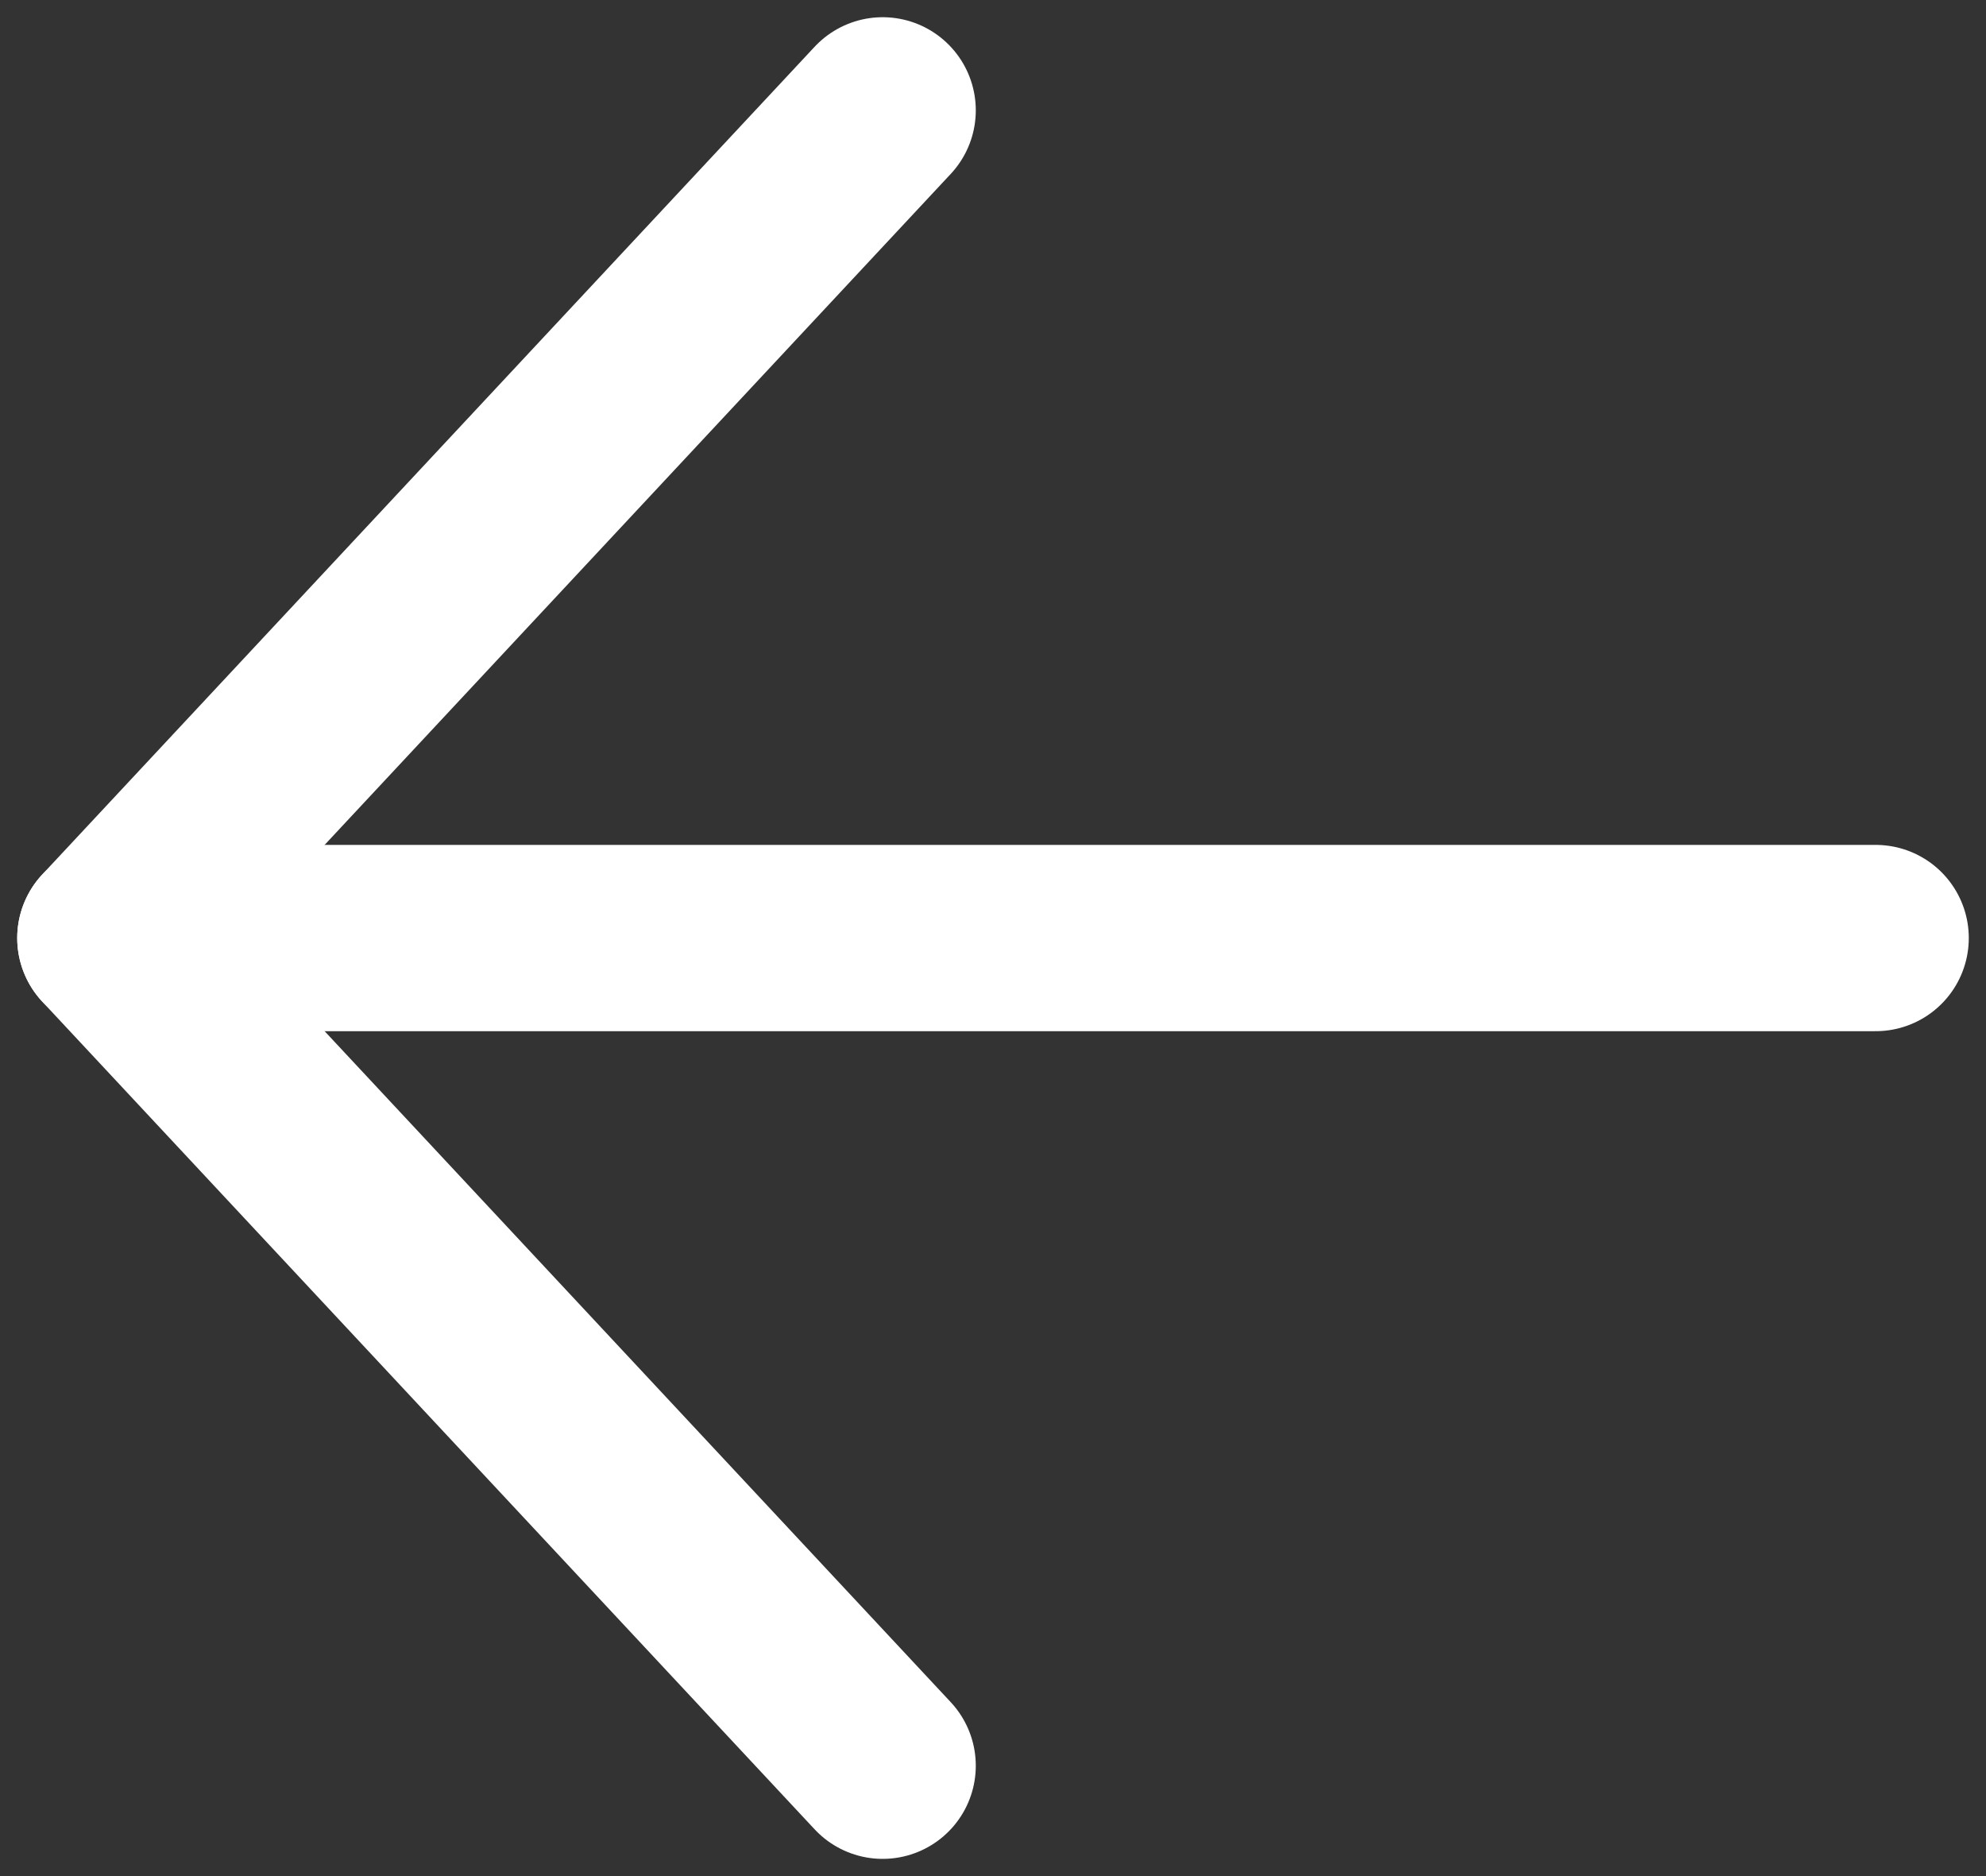
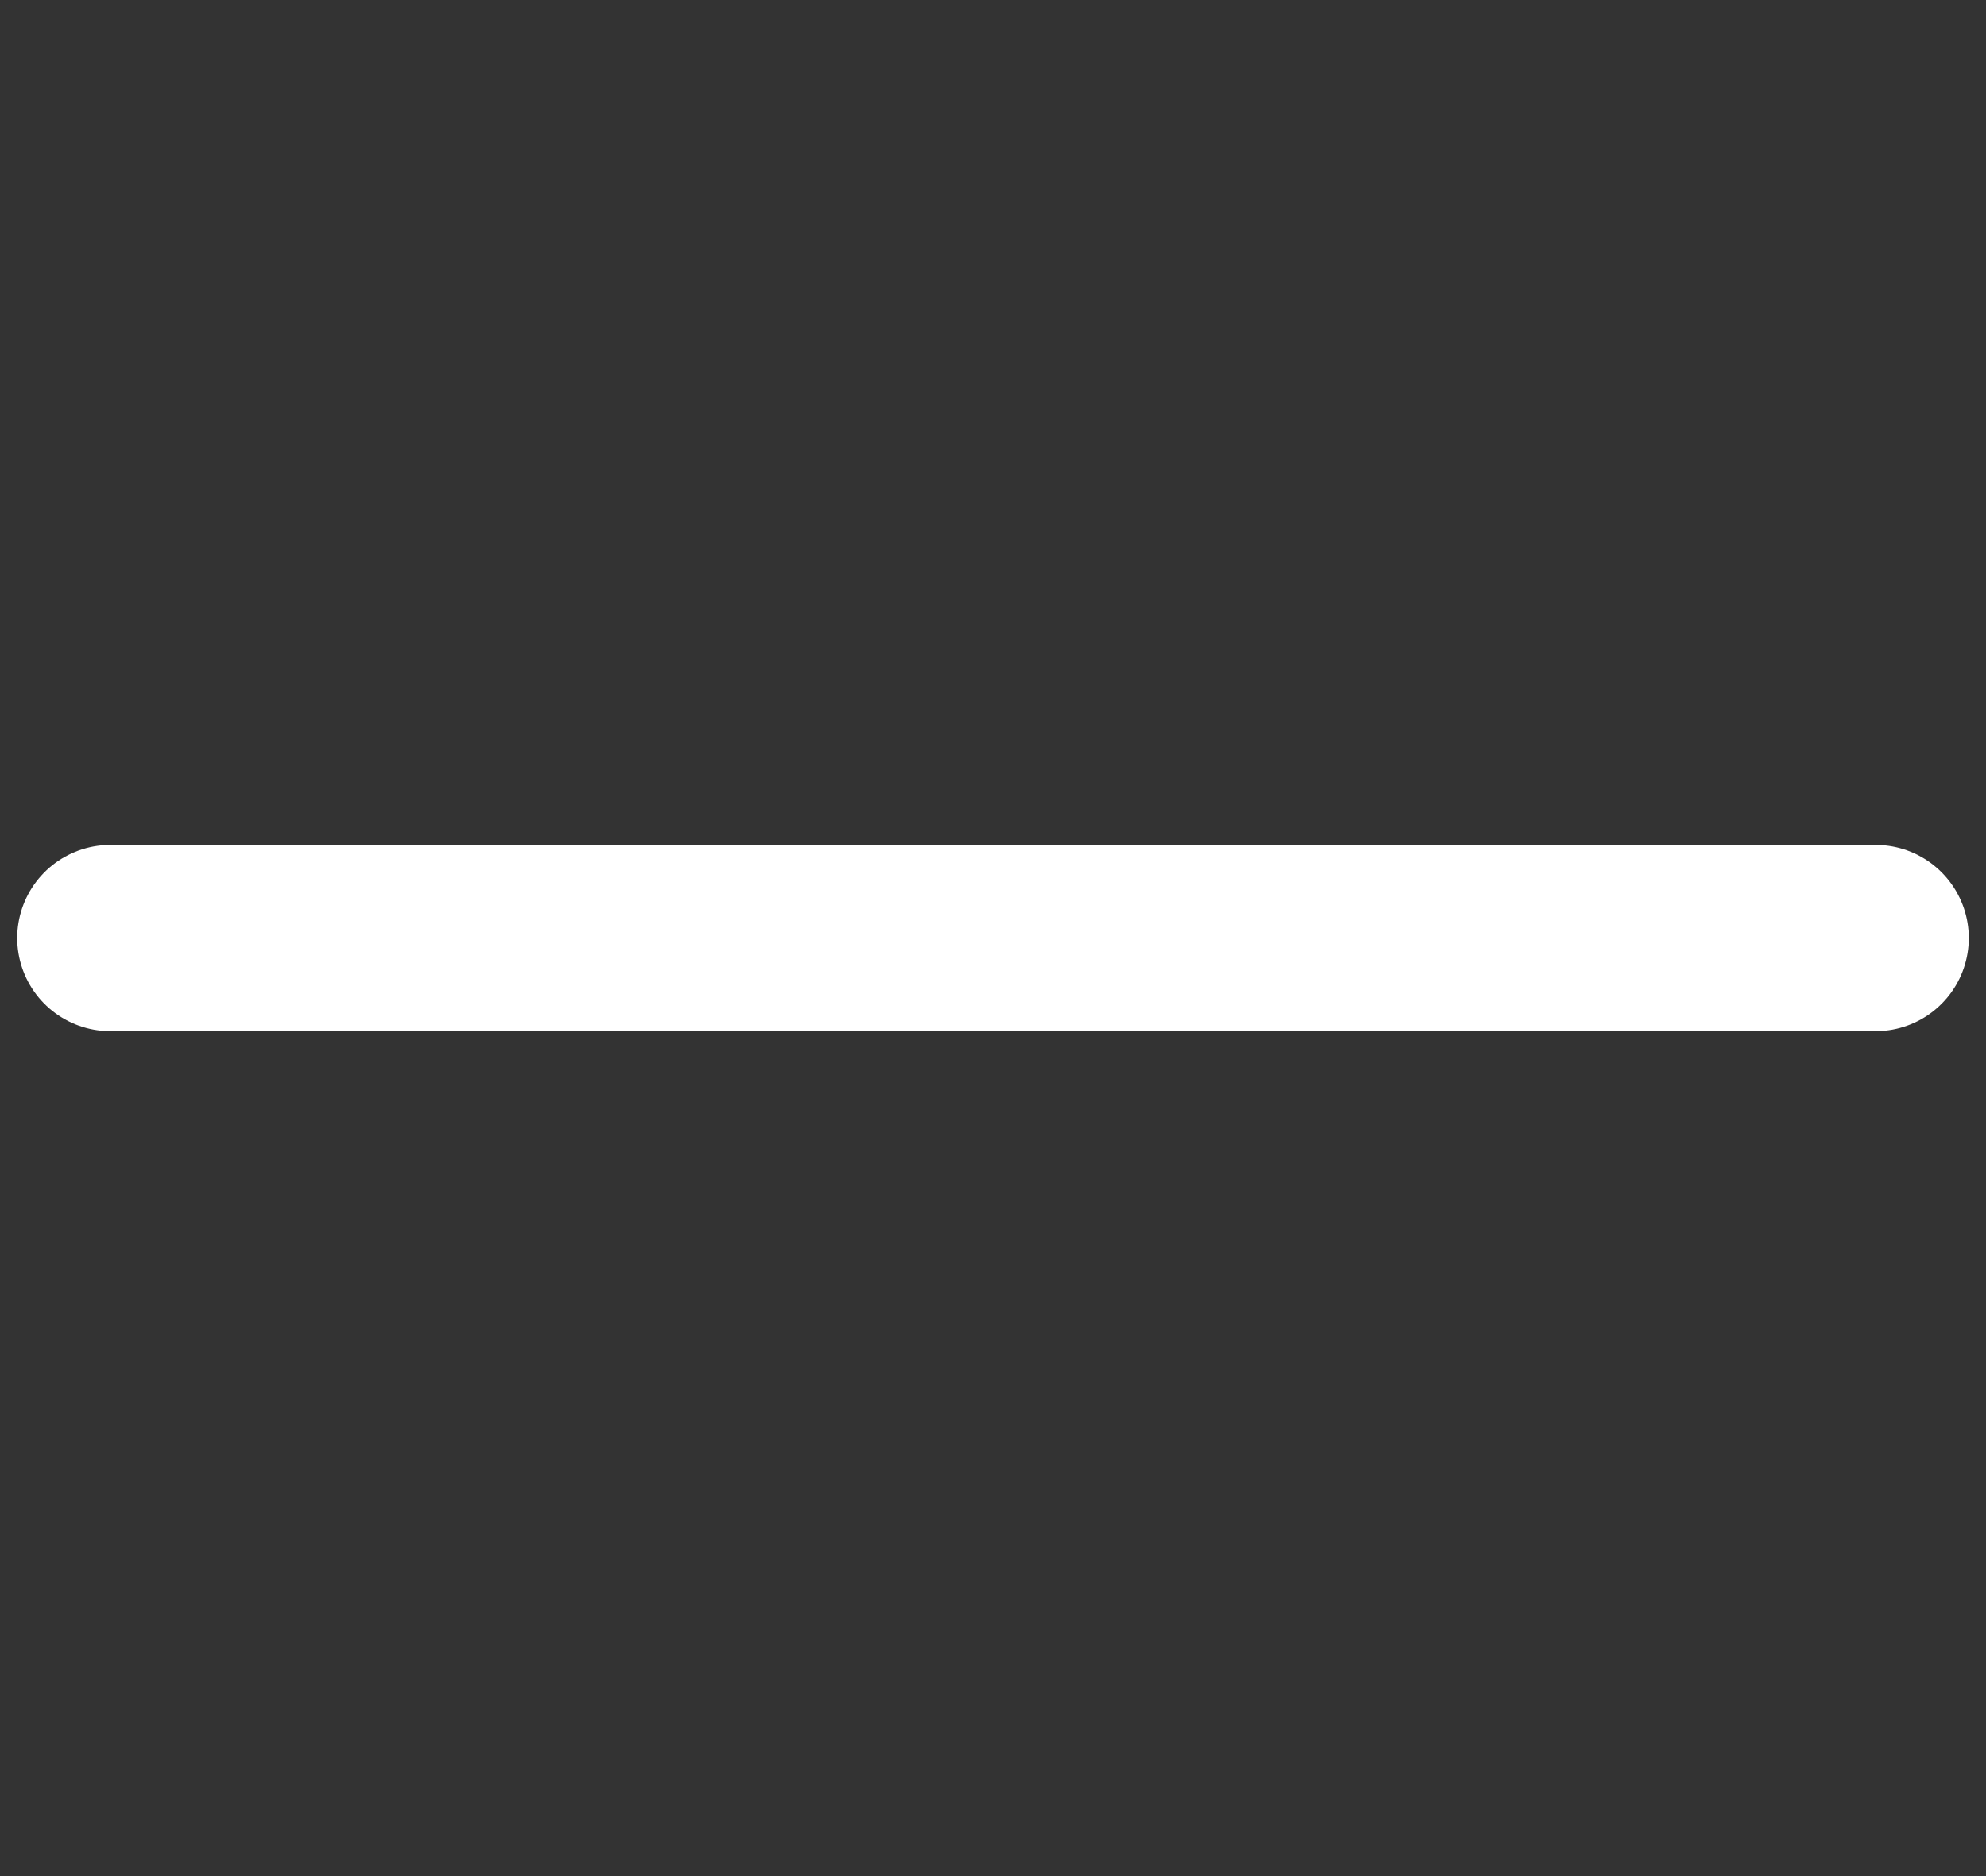
<svg xmlns="http://www.w3.org/2000/svg" width="18px" height="17px" viewBox="0 0 18 17" version="1.1">
  <rect x="0" y="0" width="18" height="17" fill="#333333" stroke="none" />
  <title>back arrow</title>
  <g id="Designs" stroke="none" stroke-width="1" fill="none" fill-rule="evenodd" stroke-linecap="round" stroke-linejoin="round">
    <g id="Services-detail-template-1" transform="translate(-116, -229)" stroke="#FFFFFF" stroke-width="1.688">
      <g id="back-arrow" transform="translate(117, 230)">
        <line x1="16" y1="7.5" x2="0" y2="7.5" id="Path" />
-         <polyline id="Path" points="7 0 0 7.5 7 15" />
      </g>
    </g>
  </g>
</svg>